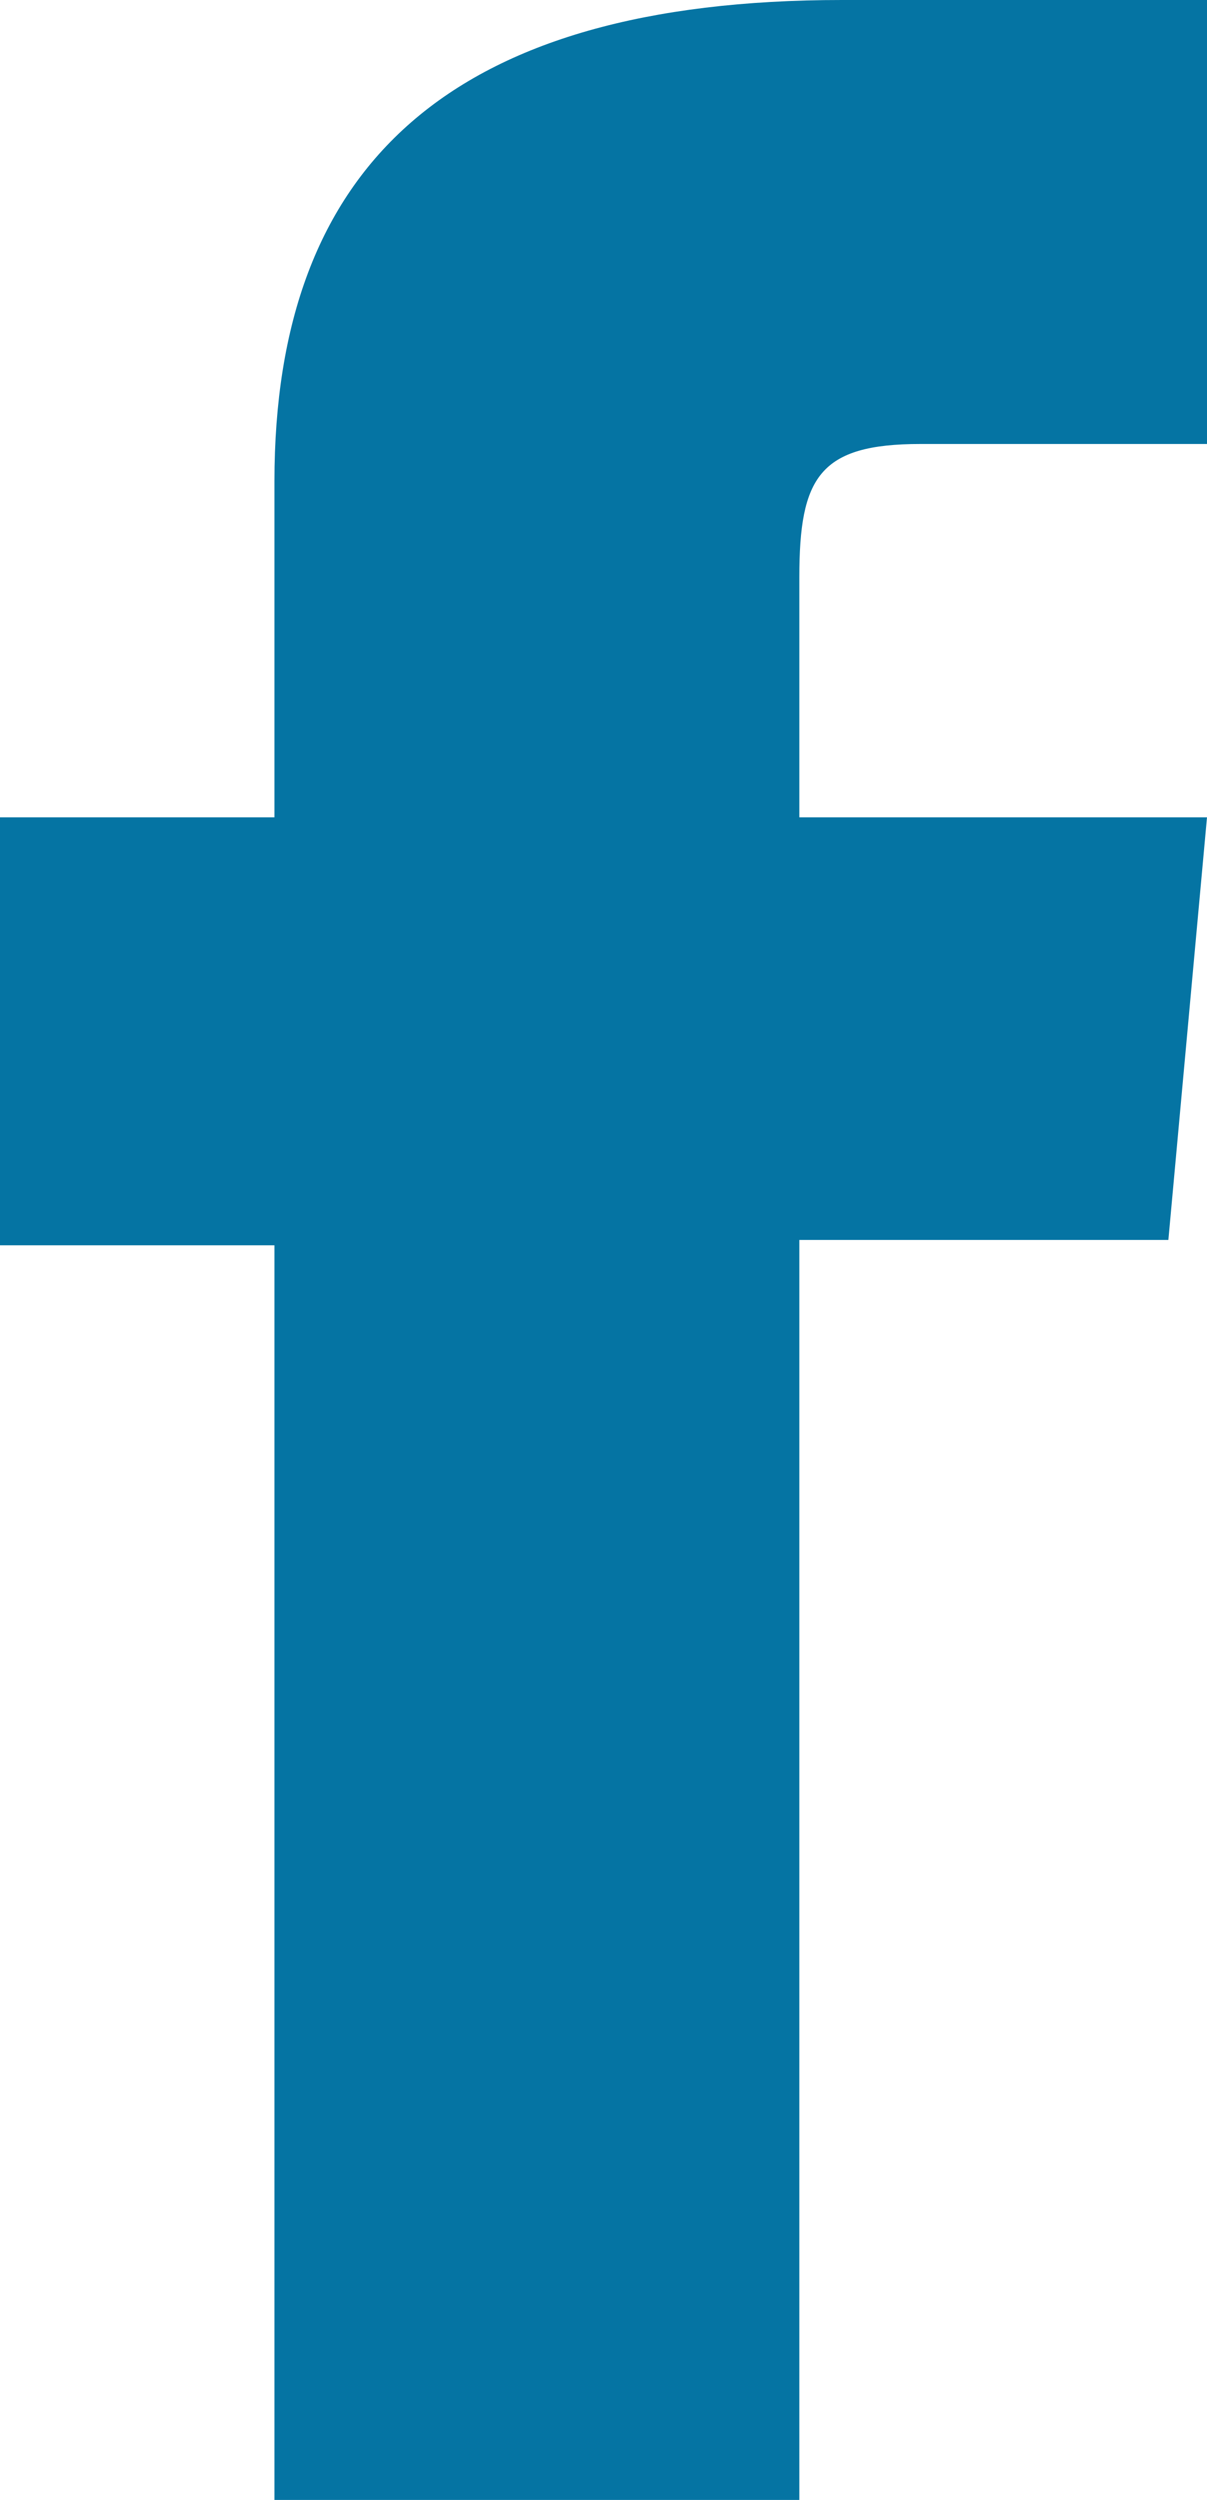
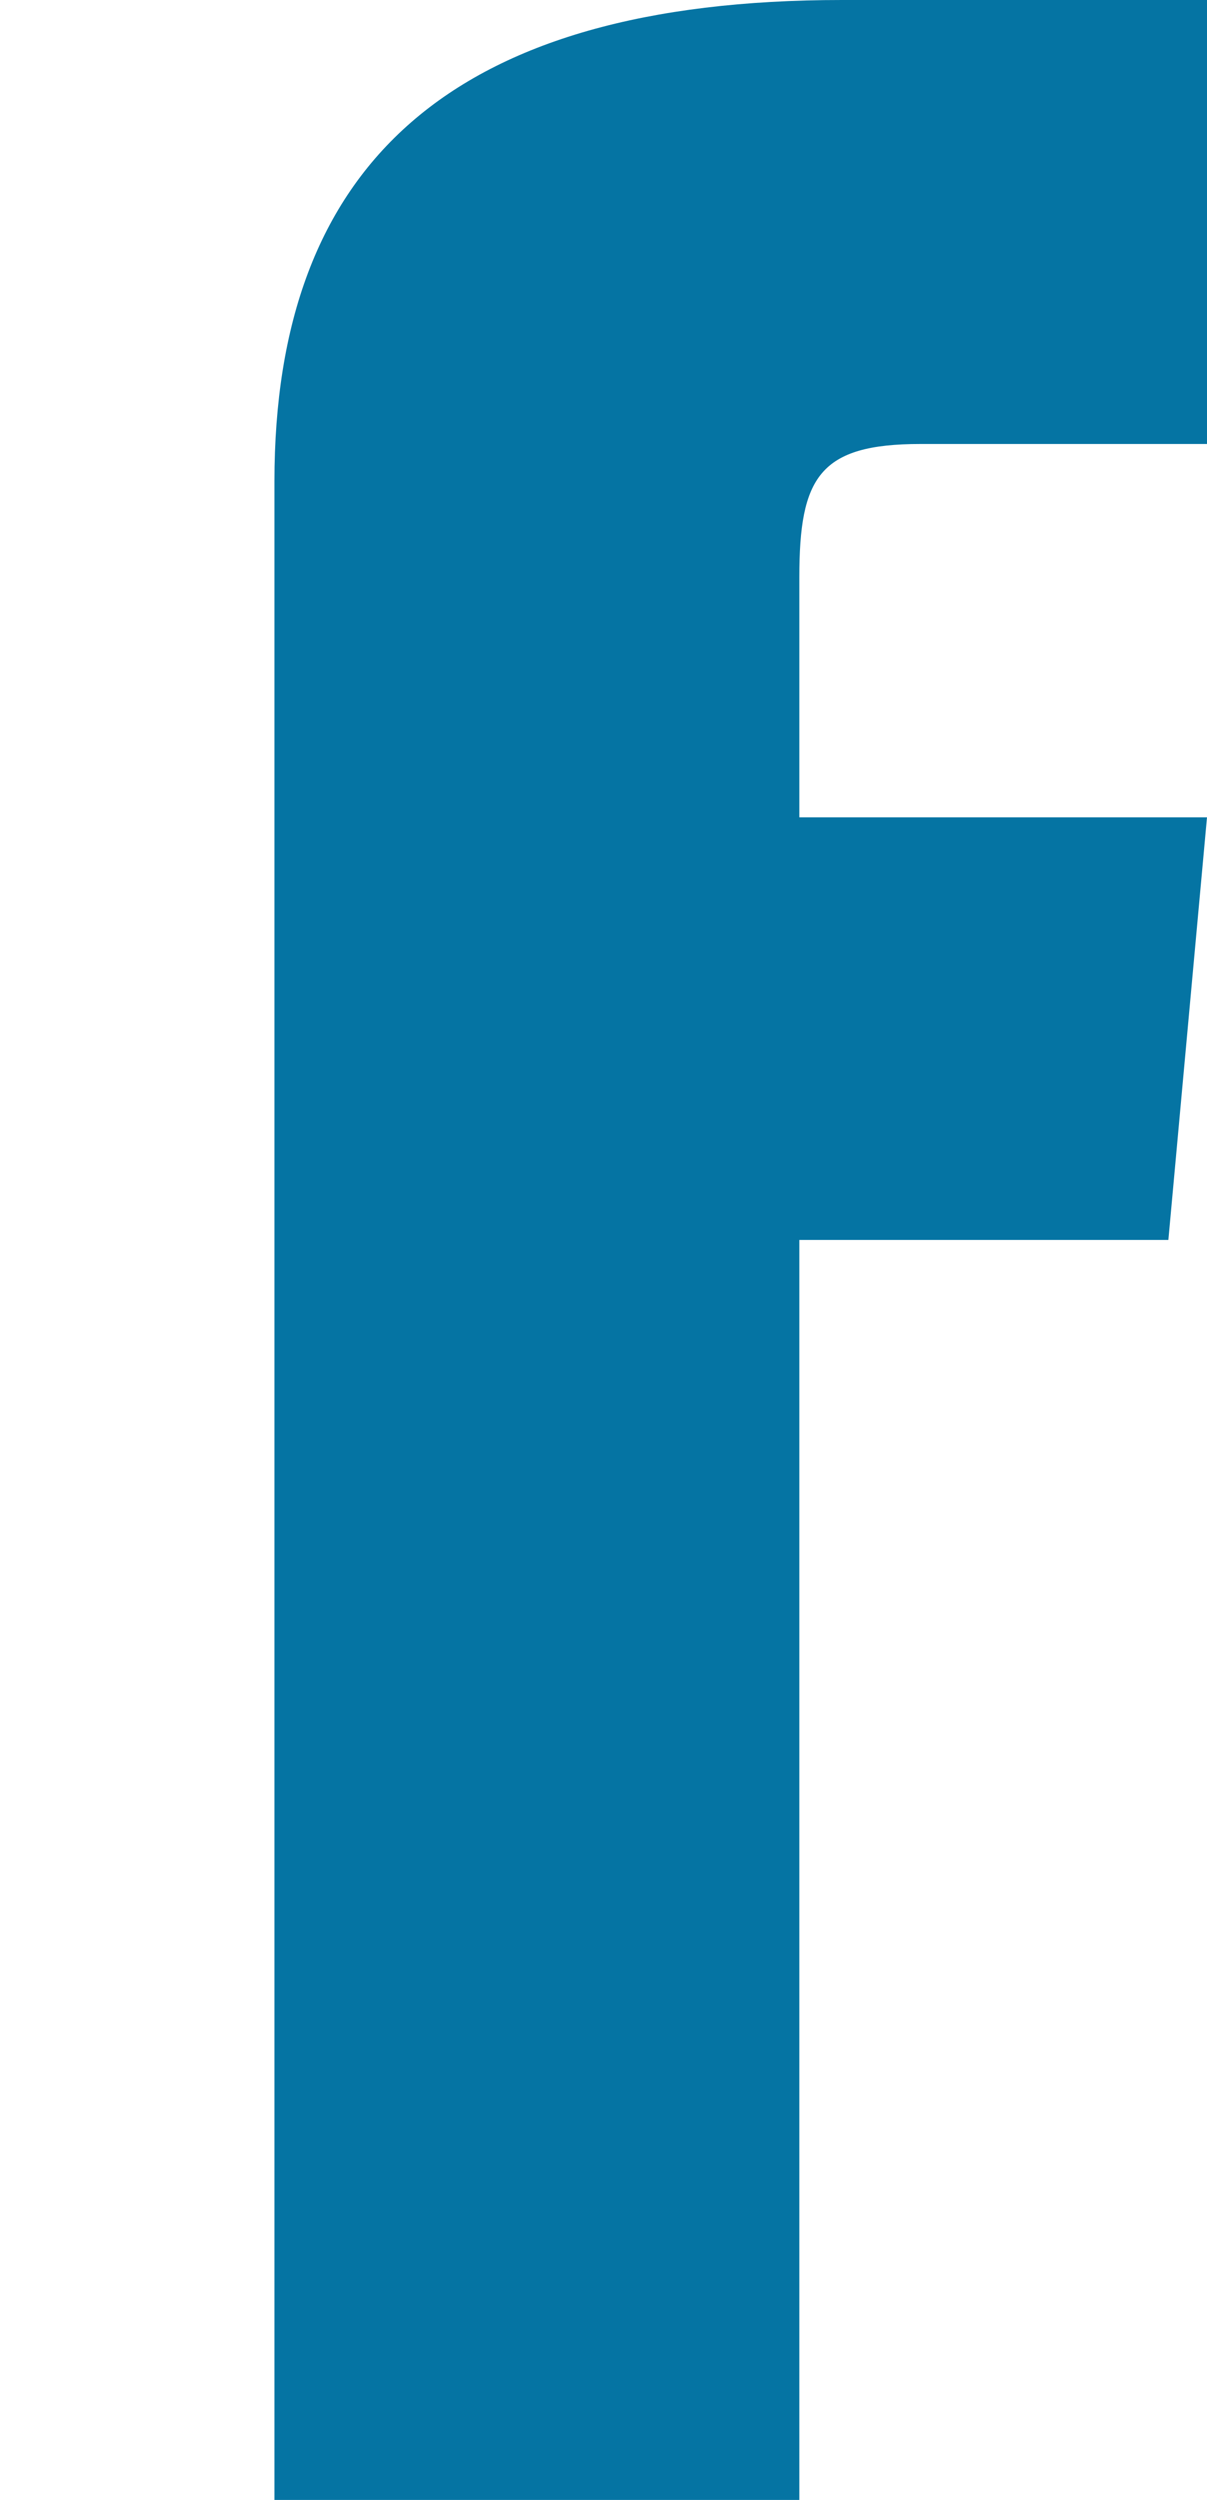
<svg xmlns="http://www.w3.org/2000/svg" viewBox="0 0 9.06 18.75">
  <defs>
    <style>.cls-1{fill:#0574a3;}</style>
  </defs>
  <title>Asset 1</title>
  <g id="Layer_2" data-name="Layer 2">
    <g id="Layer_1-2" data-name="Layer 1">
-       <path class="cls-1" d="M2.06,18.75H6V9.3H8.77l.29-3.17H6V4.33c0-.75.15-1,.91-1H9.06V0H6.32C3.38,0,2.06,1.24,2.06,3.61V6.13H0V9.34H2.06Z" />
+       <path class="cls-1" d="M2.06,18.75H6V9.3H8.77l.29-3.17H6V4.33c0-.75.15-1,.91-1H9.06V0H6.32C3.38,0,2.06,1.24,2.06,3.61V6.13V9.34H2.06Z" />
    </g>
  </g>
</svg>